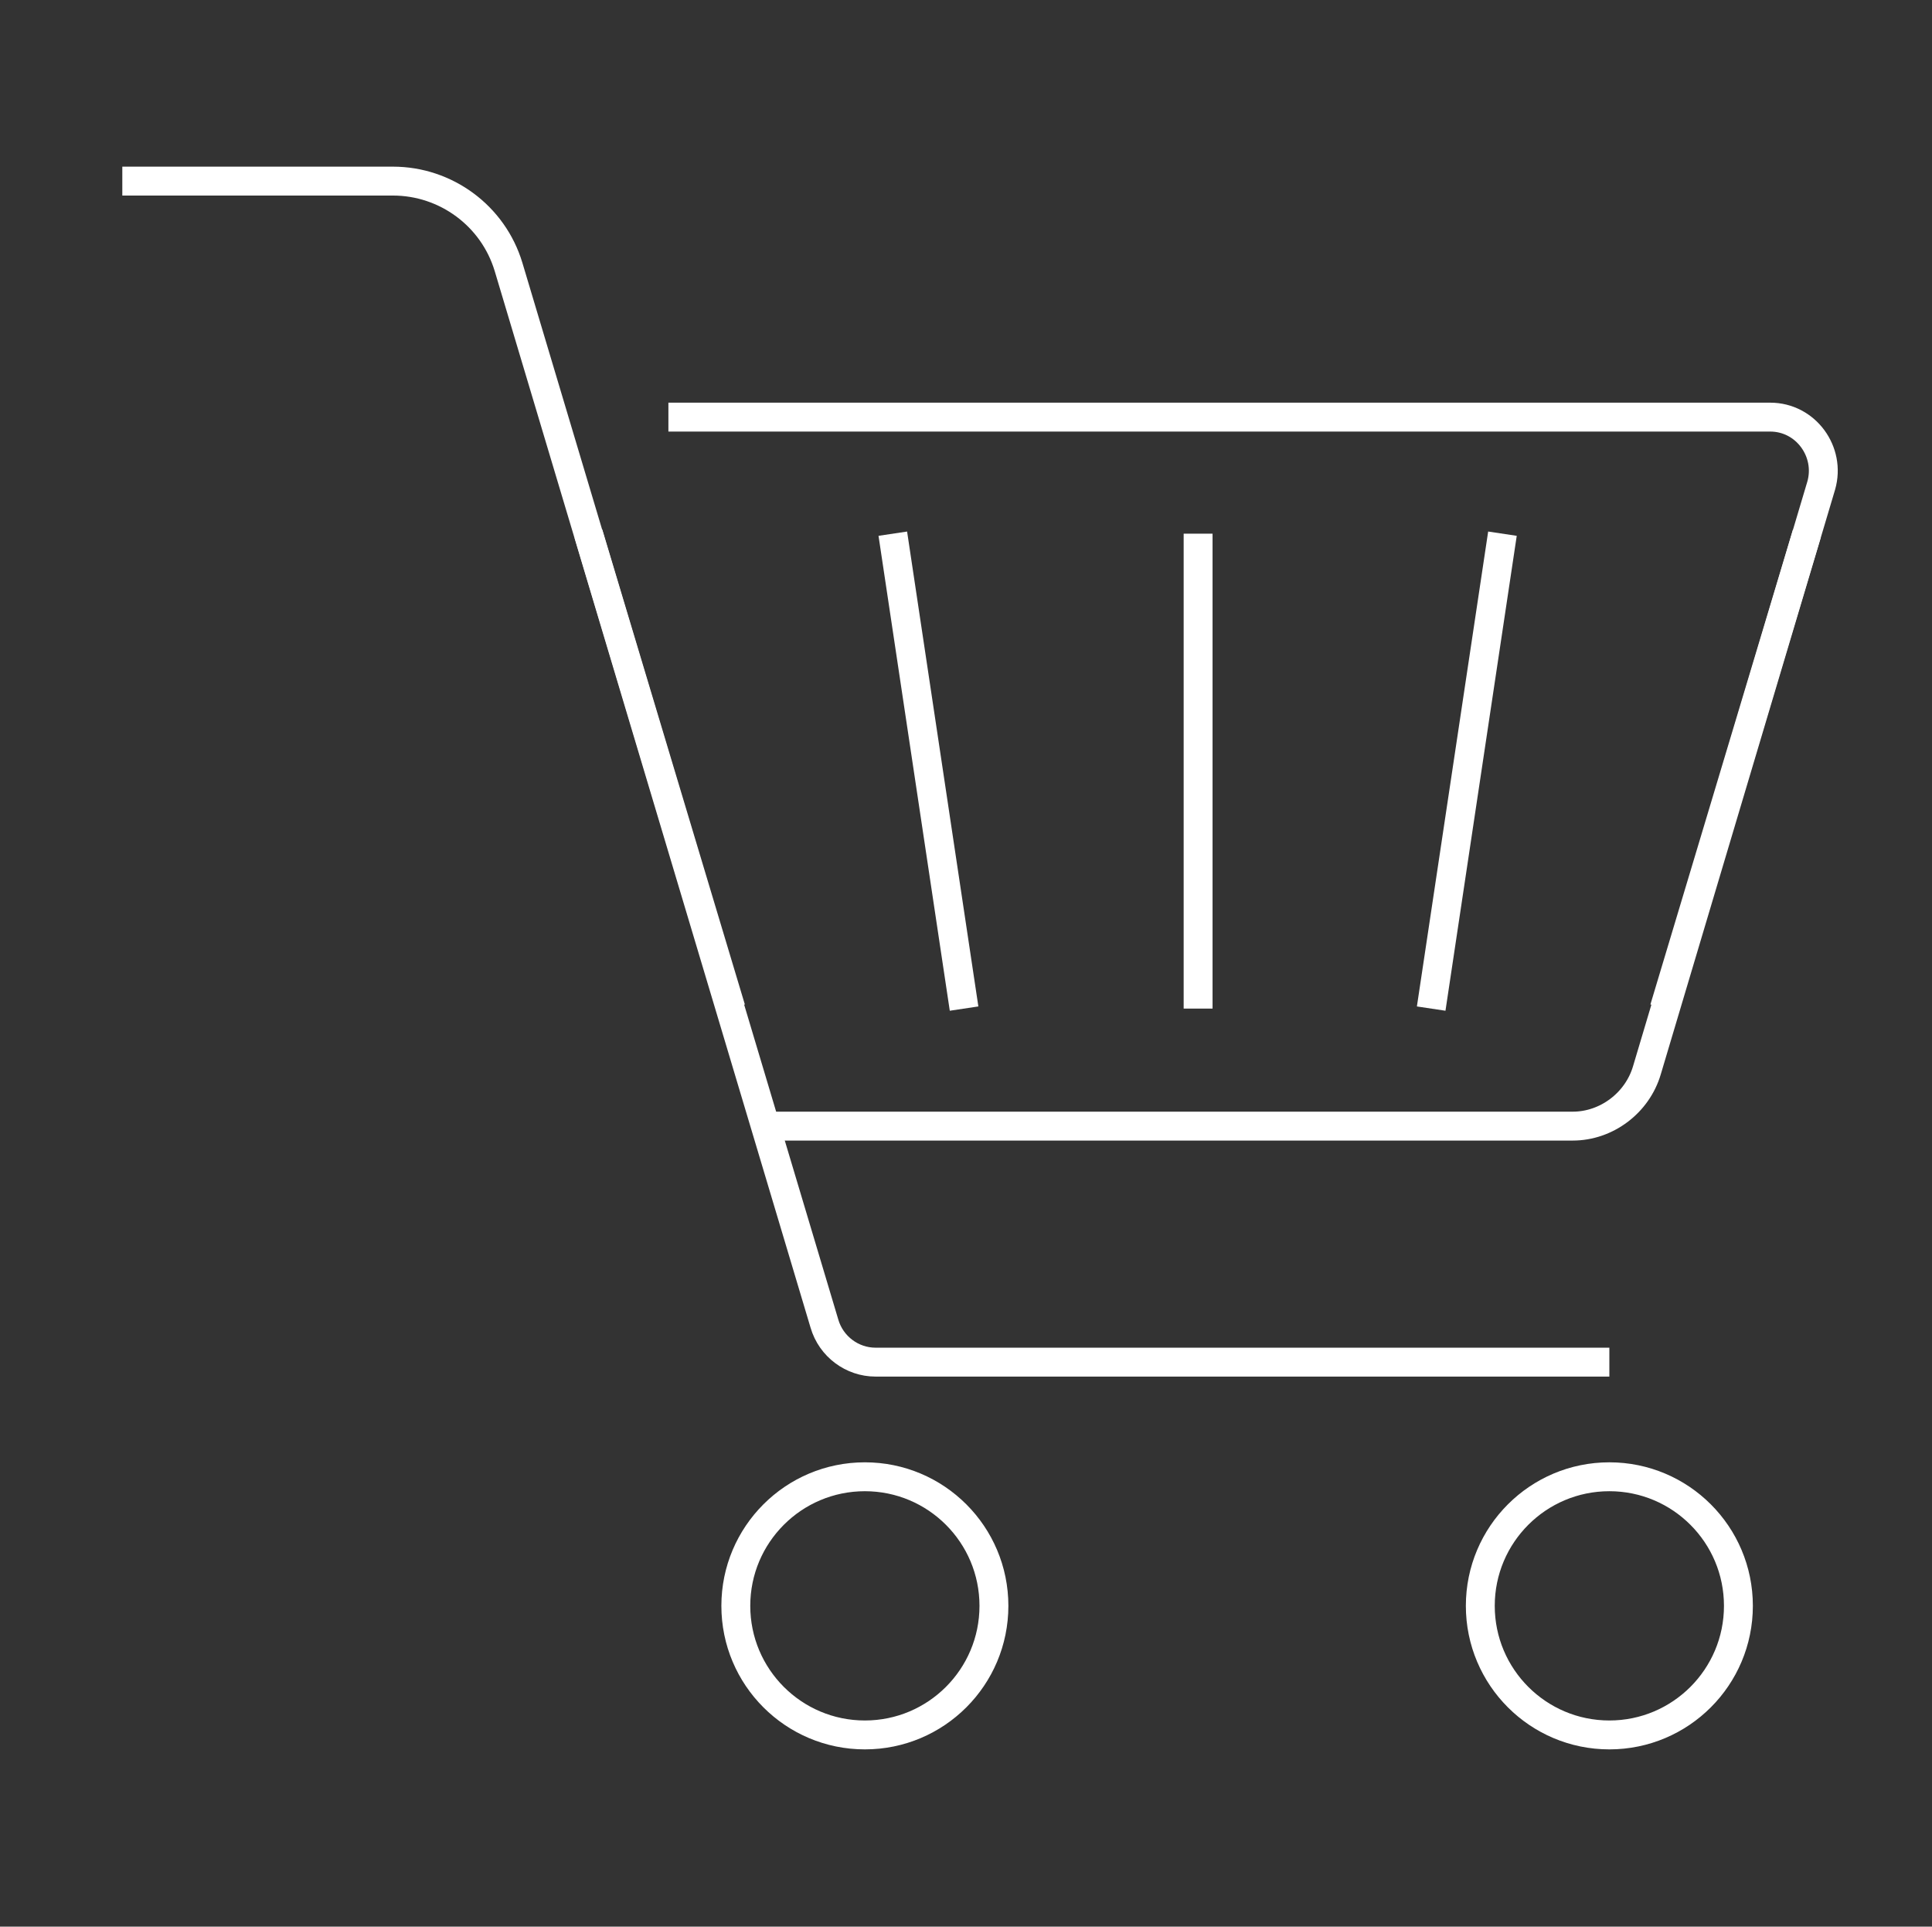
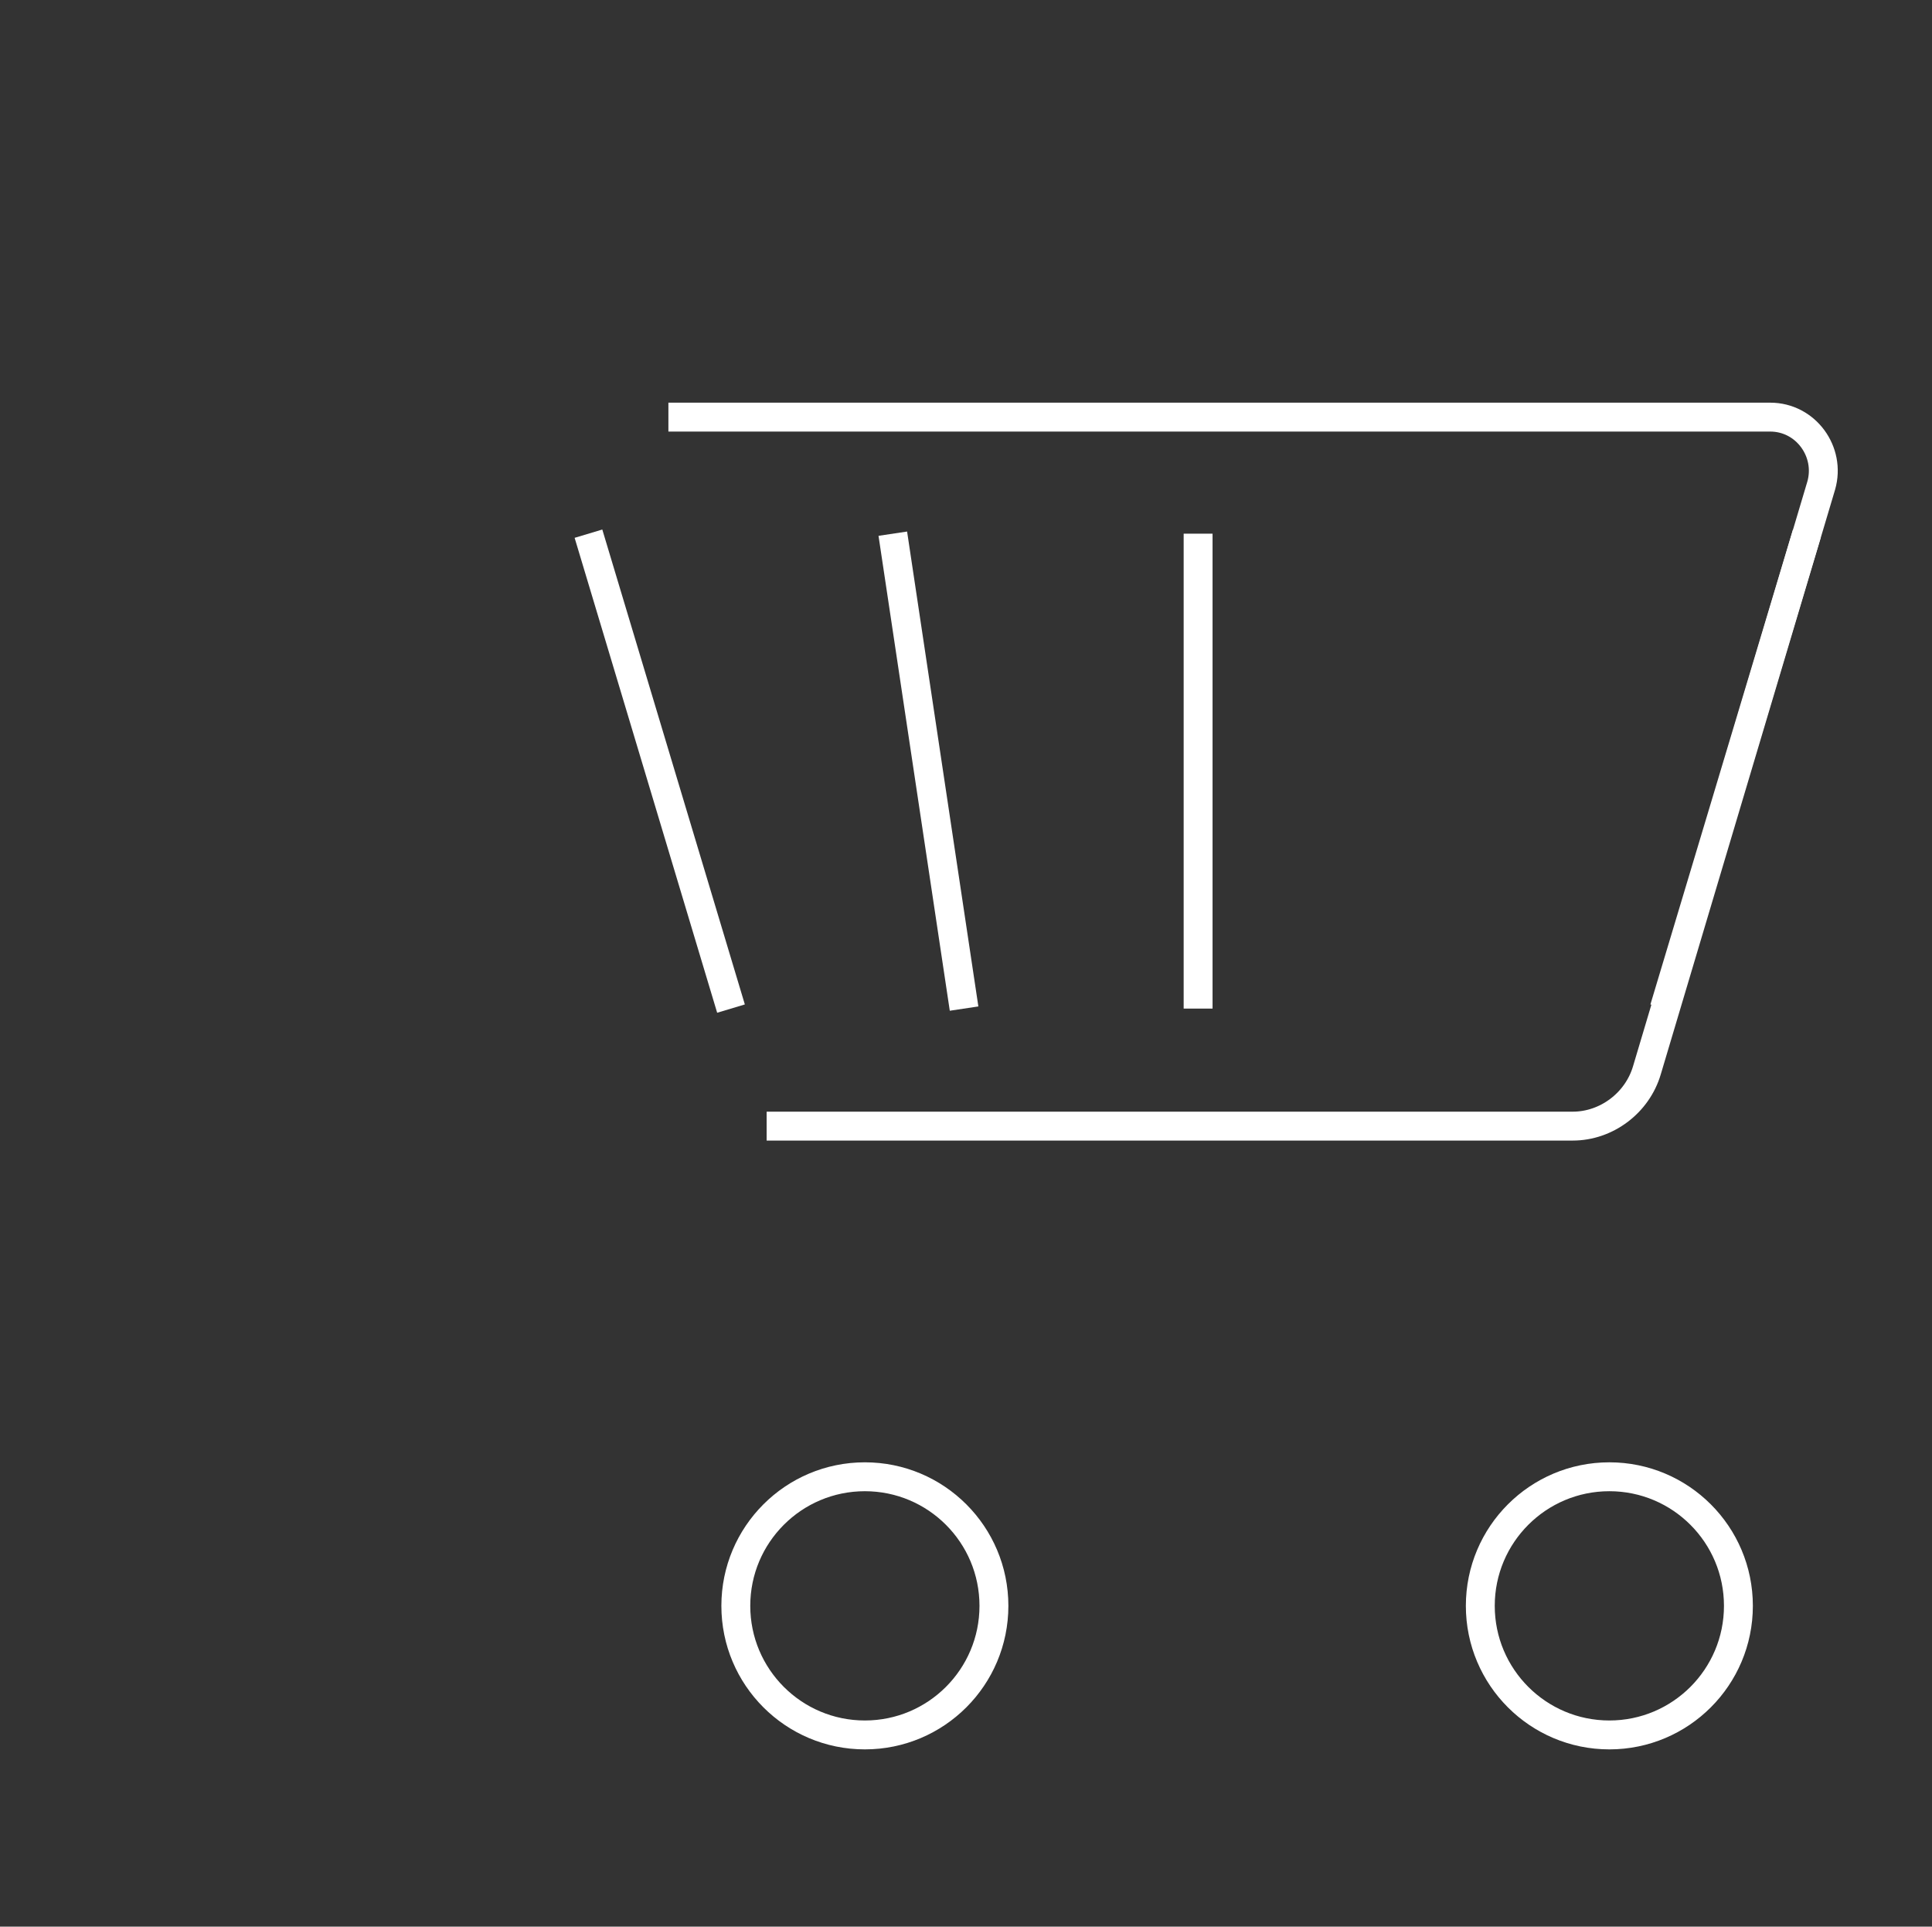
<svg xmlns="http://www.w3.org/2000/svg" version="1.1" viewBox="0 0 200.6 200">
  <rect x="0" y="0" width="200.6" height="200" fill="#333333" stroke="none" />
  <defs>
    <style>
      .st0 {
        stroke-width: 4px;
      }

      .st0, .st1 {
        fill: none;
        stroke: #fff;
        stroke-miterlimit: 10;
      }

      .st2 {
        fill: #010302;
      }

      .st1 {
        stroke-width: 3px;
      }

      .st3 {
        display: none;
      }
    </style>
  </defs>
  <g id="Réteg_1" class="st3">
    <path class="st2" d="M53.3,33.7c4.4-6,8.3-12.5,13-18.2,5.9,1,10.5,5.2,14.6,9.2,7.7,8,14.6,16.8,20.7,26.1,6.5-9.3,13.1-18.6,21.2-26.6,3.5-3.2,7.2-6.6,11.8-8.1,1.4-.6,3.3-.6,4,1,4,5.6,7.7,11.6,12.2,16.7,3.9.4,8.2,2,9.2,6.2-1.2,6.8-8.1,9.7-13.8,11.9,10.8,0,21.7,0,32.5,0,2.1-.5,1.6,2,1.7,3.2-.1,10.5.2,21-.2,31.5-1.9,0-3.8.2-5.7.2-.1,28.1,0,56.2,0,84.3,0,4,.2,8.1-.3,12.1-48.3,0-96.7.1-145,0-.5-3.1-.3-6.2-.3-9.2,0-29.1,0-58.2,0-87.3-1.9,0-3.8-.2-5.7-.3,0-11.5-.4-23.1.2-34.6,11.4-.1,22.8-.2,34.3,0-4.8-2.1-10.1-4.3-12.7-9.1-1.8-2.8-.1-6.7,2.8-7.9,1.8-.7,3.7-.9,5.5-1.2M56.2,34.1c9.3,3.4,18.4,7.5,27.3,11.9,5,2.1,9.7,5.1,15.1,5.9-3.8-6.6-8.8-12.4-13.6-18.3-5.1-5.8-10.4-11.8-17.5-15.1-3.8,5.2-7.2,10.7-11.4,15.6M117.7,34.1c-4.6,5.8-9.6,11.3-12.9,18,1.4-.3,2.9-.7,4.2-1.3,12.7-5.5,24.9-12.2,38.2-16.5-3.9-5.1-7.8-10.2-11-15.7-7.8,2.8-13.3,9.4-18.5,15.5M47.4,39c-.6,2.8,1.8,5.1,4,6.3,6.5,3.6,13.7,6.4,21.3,6.4,5.3,0,10.7,0,16,0-9.8-4.6-19.3-9.6-29.4-13.4-1.2,1.8-2.4,3.7-3.9,5.3-.8.9-2.7,1.9-3.3.2.8-2.5,2.9-4.4,4.4-6.5-3-.6-7-1.2-9,1.7M147.8,37.9c1.2,1.5,2.5,2.9,3.8,4.3,0,.6-.2,1.9-.3,2.6-3.4.4-4.4-4.3-6.3-6.5-10.7,3.6-20.6,8.9-30.8,13.5,5.8-.2,11.7-.2,17.5-.2,6.5.2,12.7-2.4,18.5-5,2.8-1.4,6.3-3.2,6.7-6.6-.8-2.3-3.2-2.8-5.3-3.3-1.3.4-2.5.8-3.8,1.1M25.9,83.8c20.1,0,40.1,0,60.2,0,0-9.6.1-19.3,0-28.9-20,0-40,0-60.1-.1,0,9.7,0,19.4,0,29.1M89.2,54.8c-.2,41.9,0,83.7-.1,125.6,8.4-.1,16.9,0,25.4,0-.2-41.9,0-83.8-.2-125.6-8.4.1-16.7.2-25.1,0M117.3,54.7c0,9.7,0,19.4,0,29.1,20.1-.1,40.2,0,60.2,0,0-9.7,0-19.3,0-29-20.1,0-40.1,0-60.2,0M31.7,86.8c0,31.2,0,62.4,0,93.6,18.1-.1,36.2,0,54.4,0,0-31.2,0-62.4,0-93.6-18.1,0-36.2,0-54.3,0M117.3,86.7c0,31.2,0,62.4,0,93.6,18.1,0,36.1,0,54.2,0,0-31.2-.1-62.3,0-93.5-18.1,0-36.1,0-54.2,0Z" />
  </g>
  <g id="Réteg_2">
    <g>
-       <path class="st1" d="M12.7,18.8h28.1c5.5,0,10.4,3.6,12,8.9l32.8,109.7c.7,2.4,2.9,4,5.3,4h76.2" />
      <circle class="st1" cx="89.8" cy="166.7" r="13.4" />
      <circle class="st1" cx="167.1" cy="166.7" r="13.4" />
      <path class="st1" d="M69.4,43.3h114.4c3.7,0,6.3,3.6,5.3,7.1l-18.1,60.7c-1,3.4-4.2,5.8-7.7,5.8h-83.7" />
      <g>
        <line class="st1" x1="187.6" y1="55.4" x2="172.8" y2="104.7" />
-         <line class="st1" x1="156" y1="55.4" x2="148.6" y2="104.7" />
        <line class="st1" x1="124.4" y1="55.4" x2="124.4" y2="104.7" />
        <line class="st1" x1="92.7" y1="55.4" x2="100.1" y2="104.7" />
        <line class="st1" x1="61.1" y1="55.4" x2="75.9" y2="104.7" />
      </g>
-       <path class="st1" d="M41.4,108.1" />
      <path class="st1" d="M25.3,54.4" />
    </g>
  </g>
  <g id="Réteg_3" class="st3">
    <g>
-       <path class="st0" d="M110,99.4h-16.5c-16.6,0-30-13.4-30-30h0c0-16.6,13.4-30,30-30h16.5c16.6,0,30,13.4,30,30h0" />
      <path class="st0" d="M93.5,99.4h16.5c16.6,0,30,13.4,30,30h0c0,16.6-13.4,30-30,30h-16.5c-16.6,0-30-13.4-30-30h0" />
    </g>
    <polyline class="st0" points="101.8 186.7 101.8 159.4 101.8 39.4 101.8 12.1" />
  </g>
</svg>